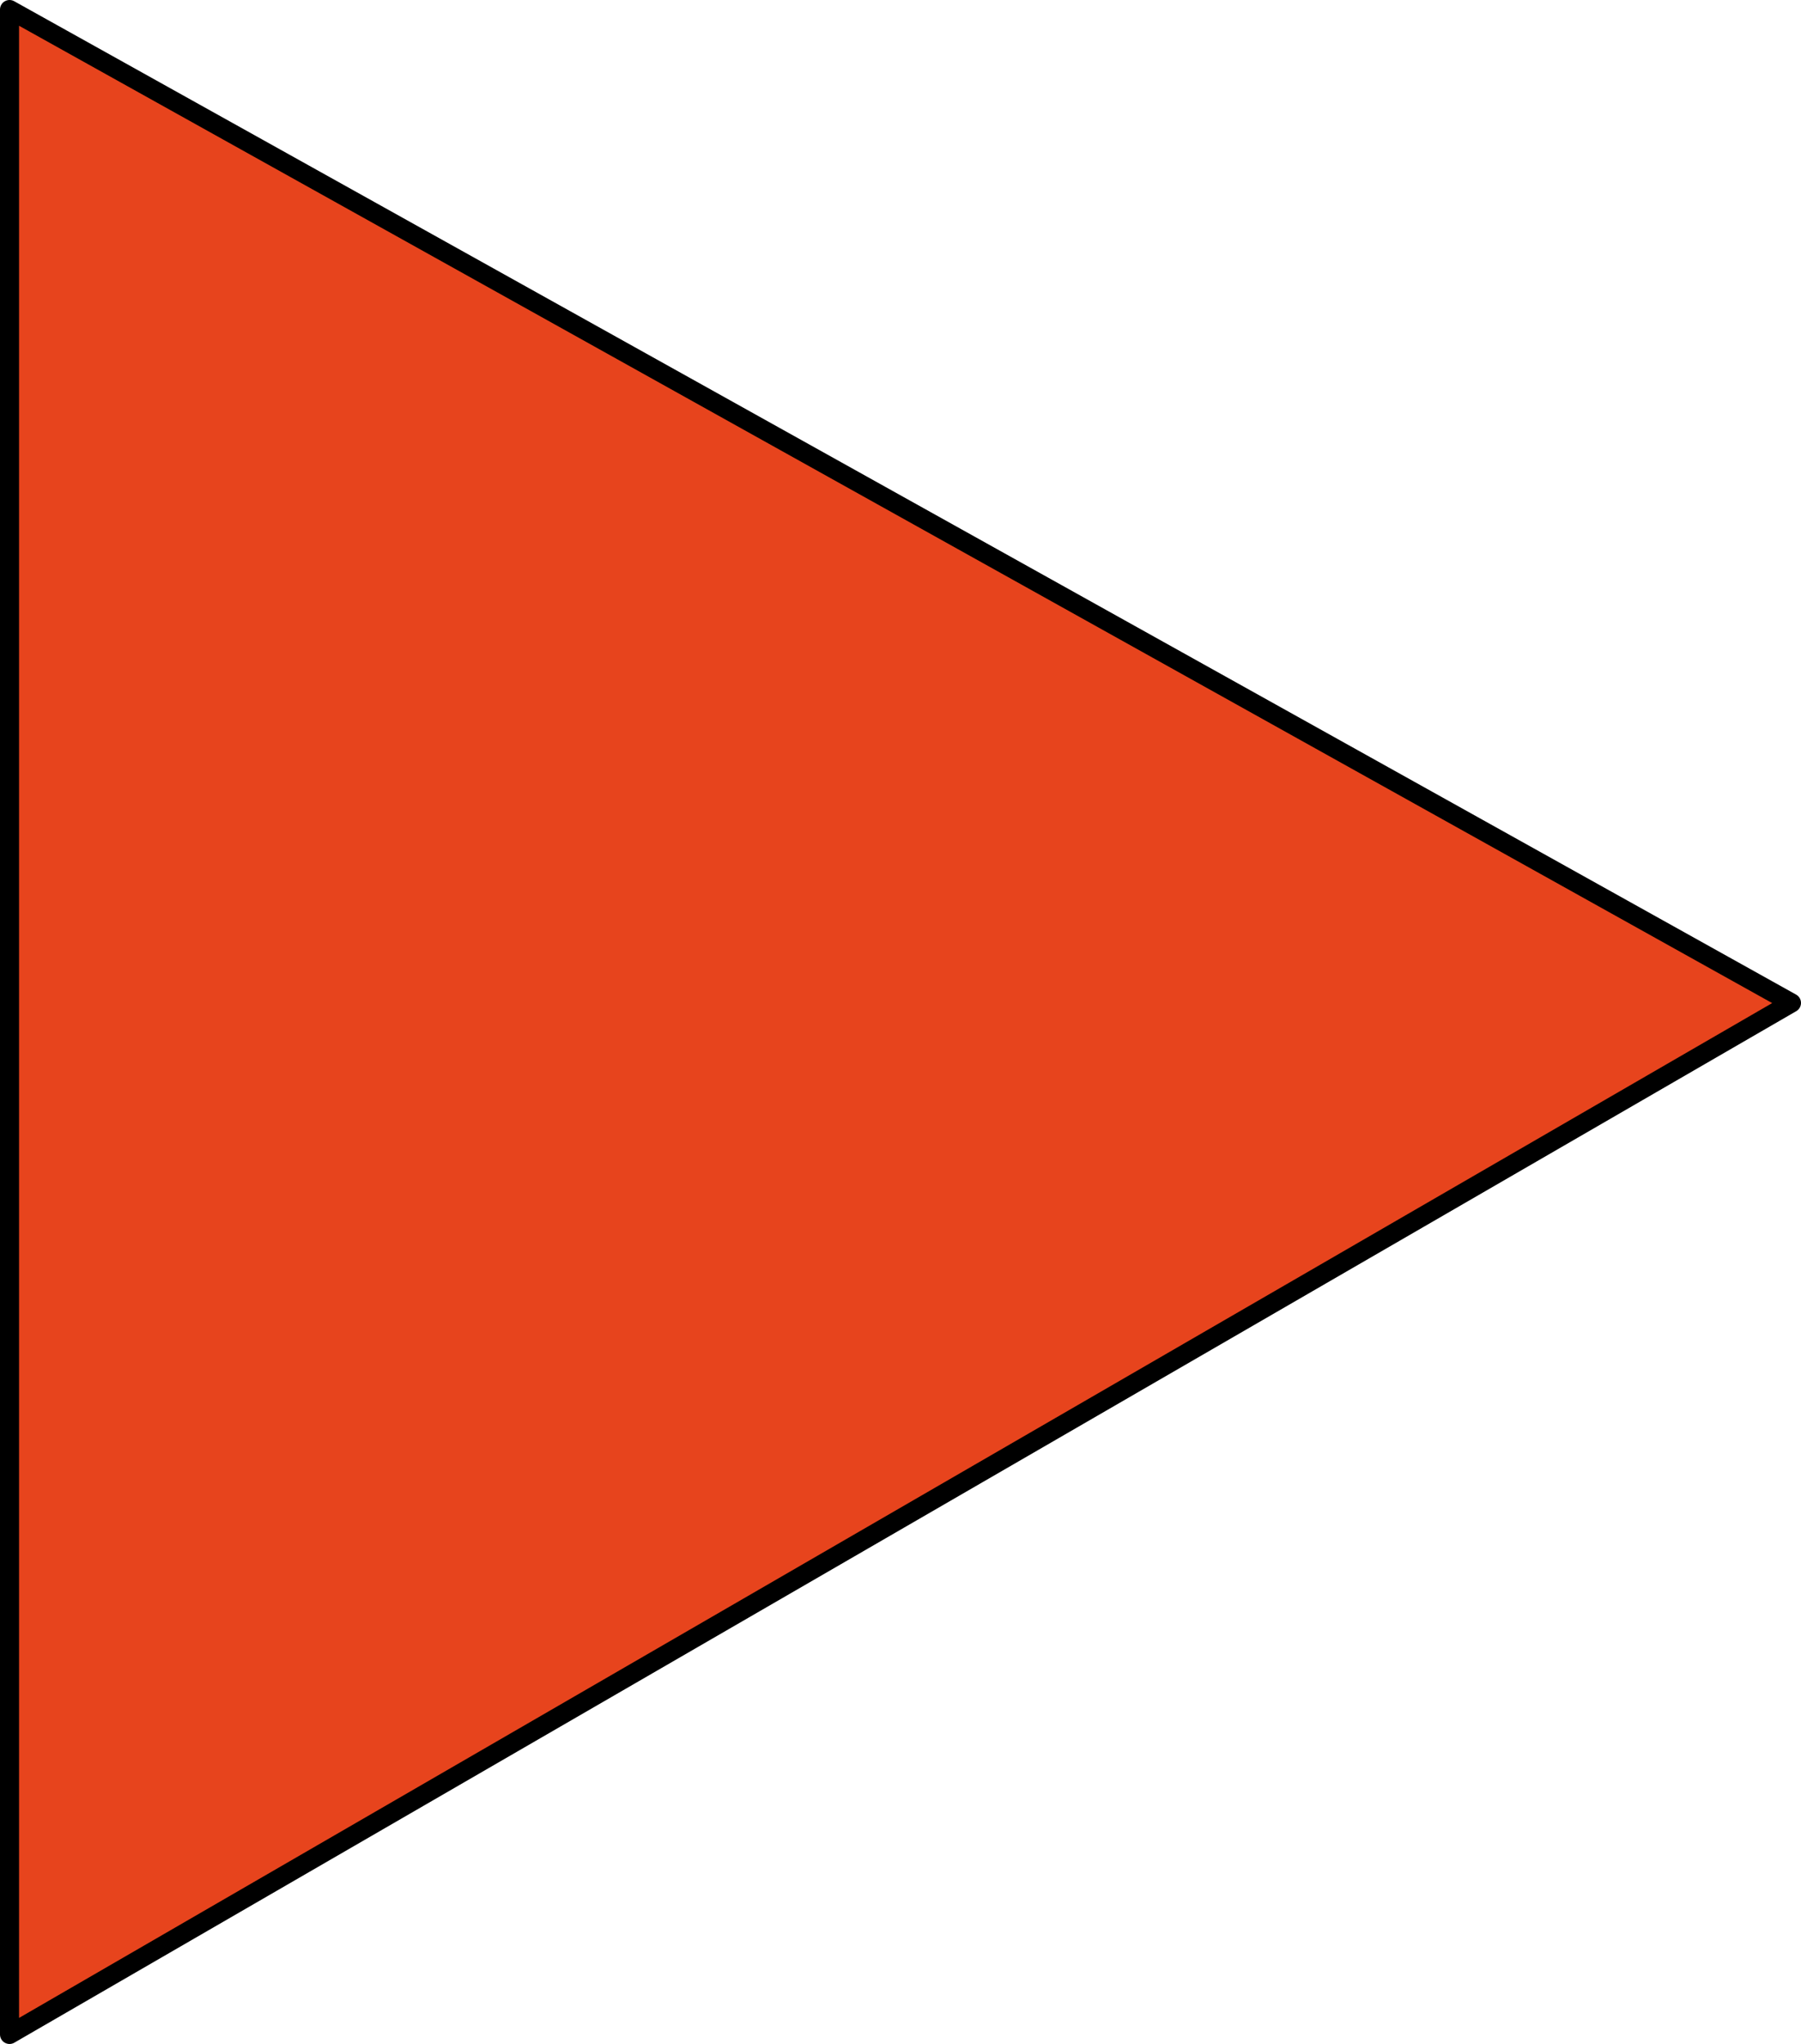
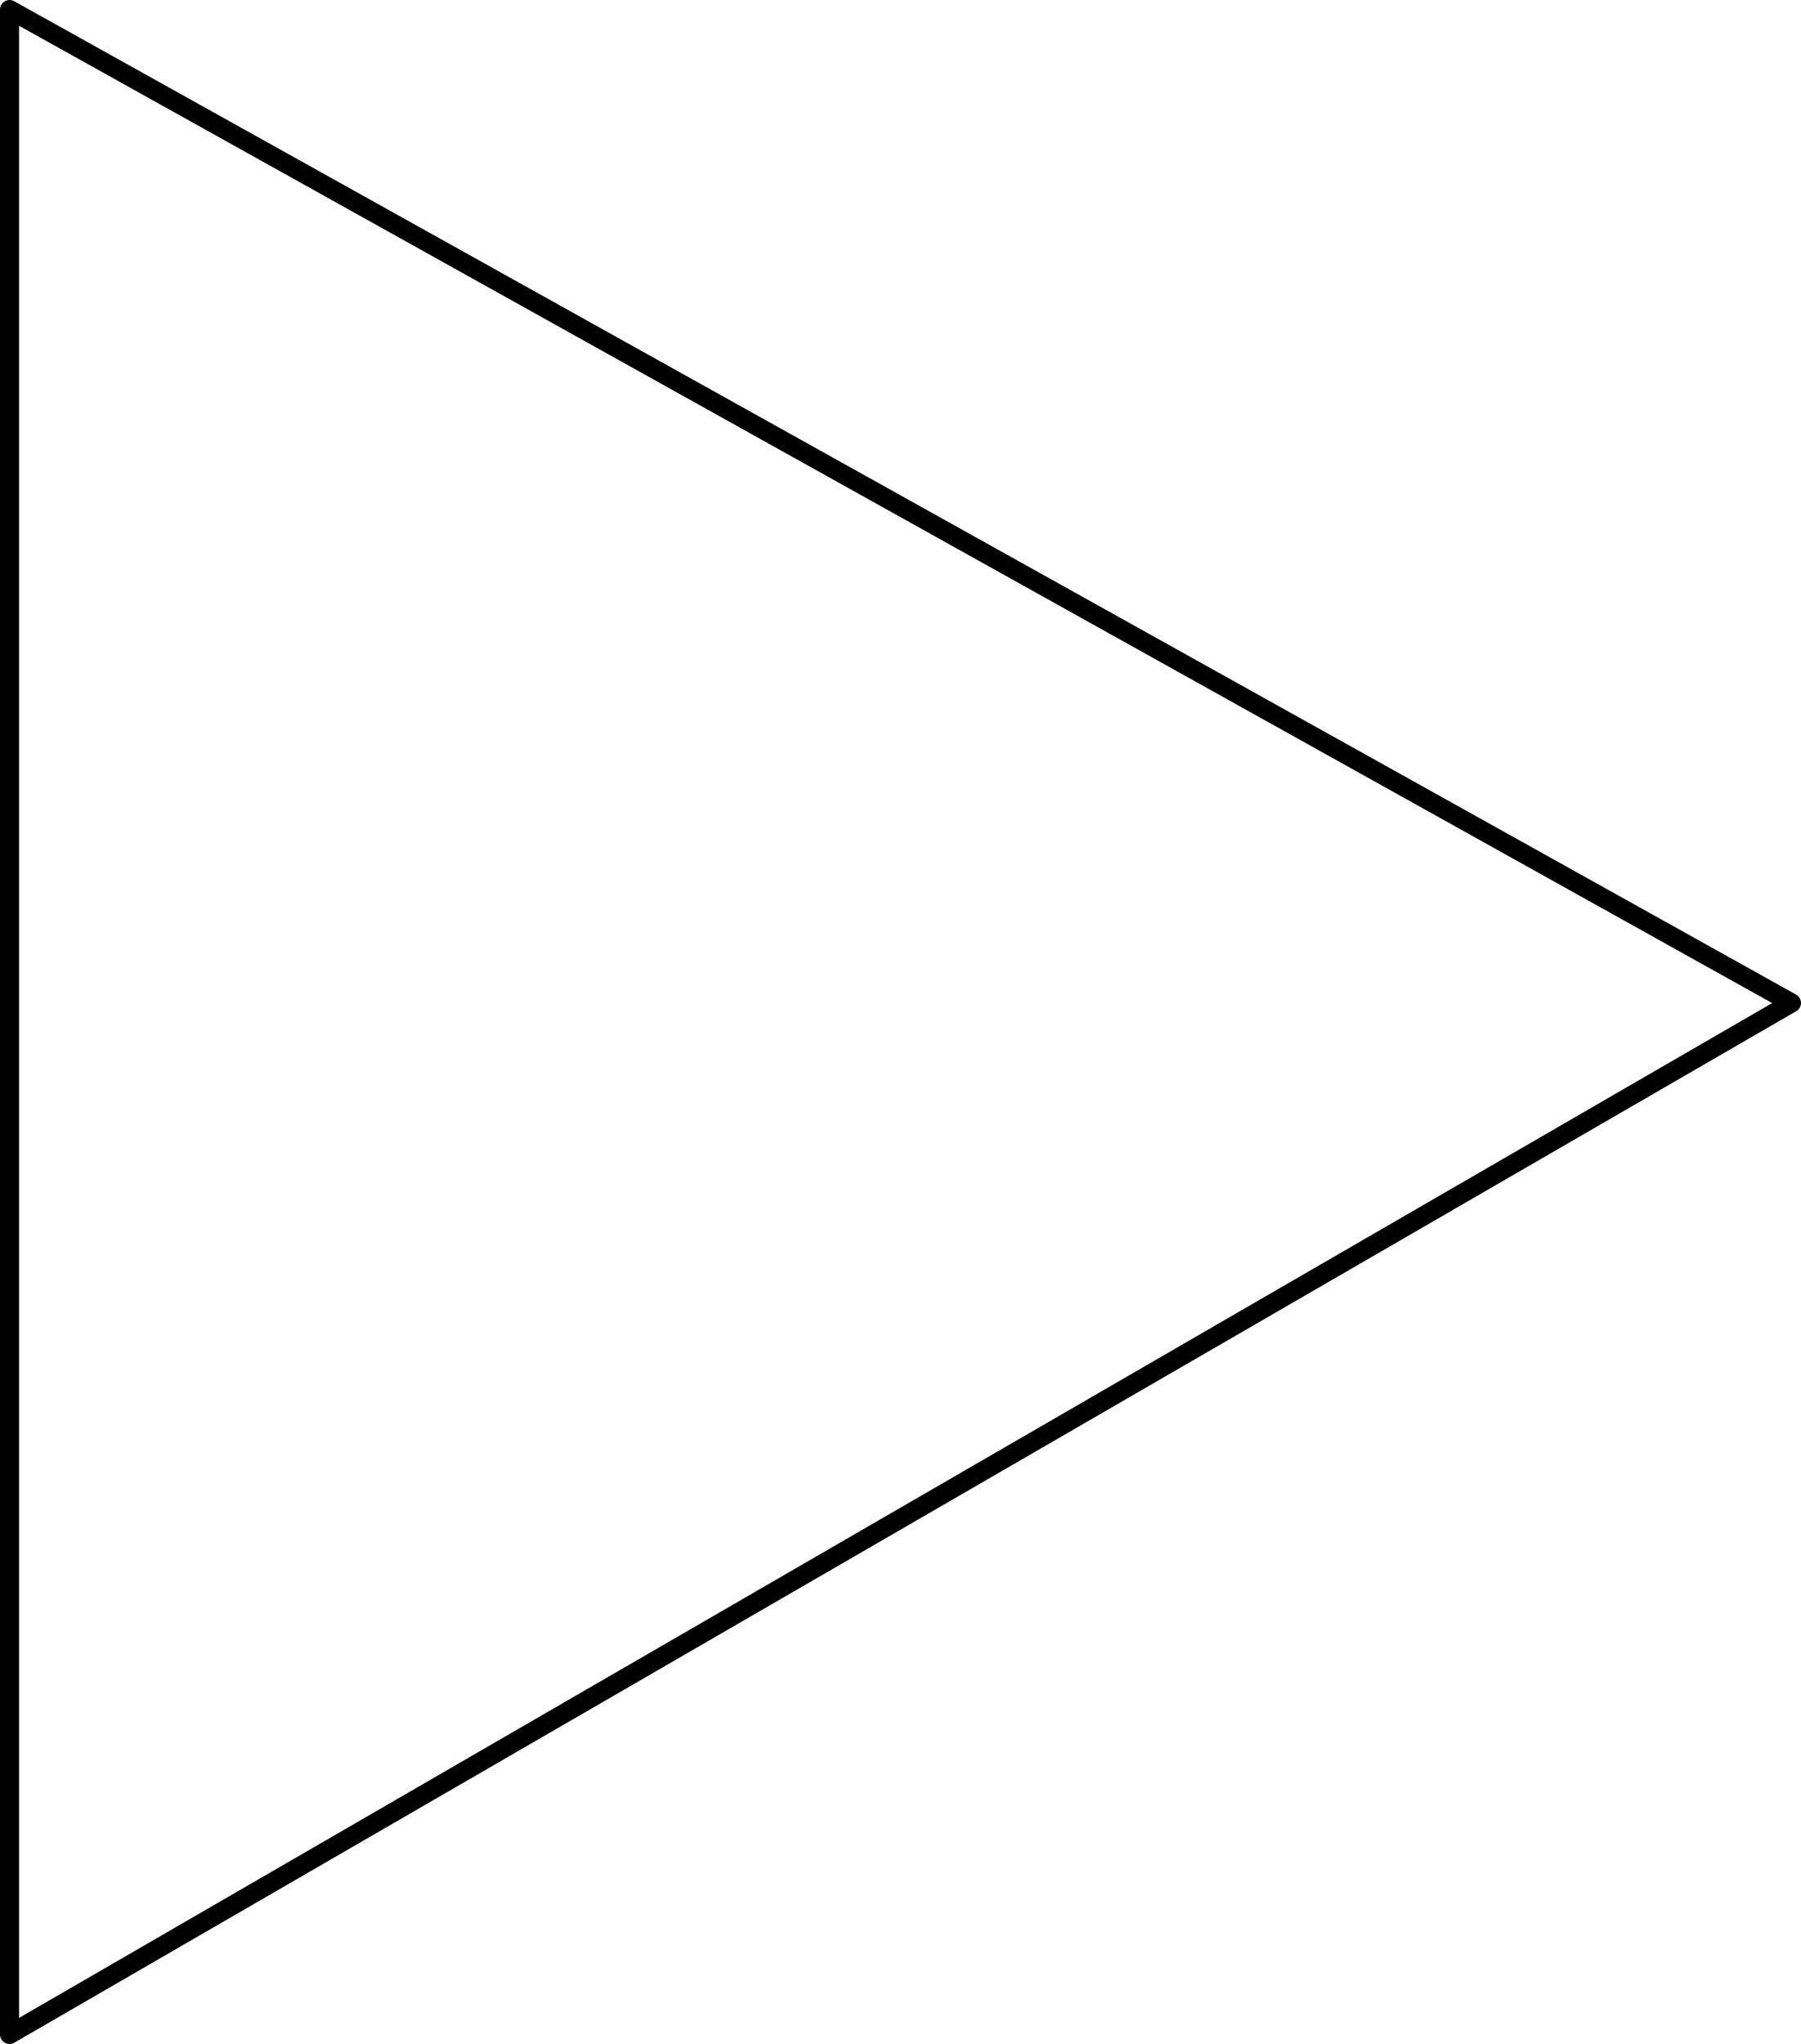
<svg xmlns="http://www.w3.org/2000/svg" height="53.6px" width="47.25px">
  <g transform="matrix(1.0, 0.0, 0.0, 1.0, 17.0, 26.1)">
-     <path d="M30.0 0.2 L-16.75 27.25 -16.75 -25.85 30.0 0.2" fill="#e7441d" fill-rule="evenodd" stroke="none" />
    <path d="M30.0 0.2 L-16.75 -25.85 -16.75 27.25 30.0 0.2 Z" fill="none" stroke="#000000" stroke-linecap="round" stroke-linejoin="round" stroke-width="0.5" />
  </g>
</svg>